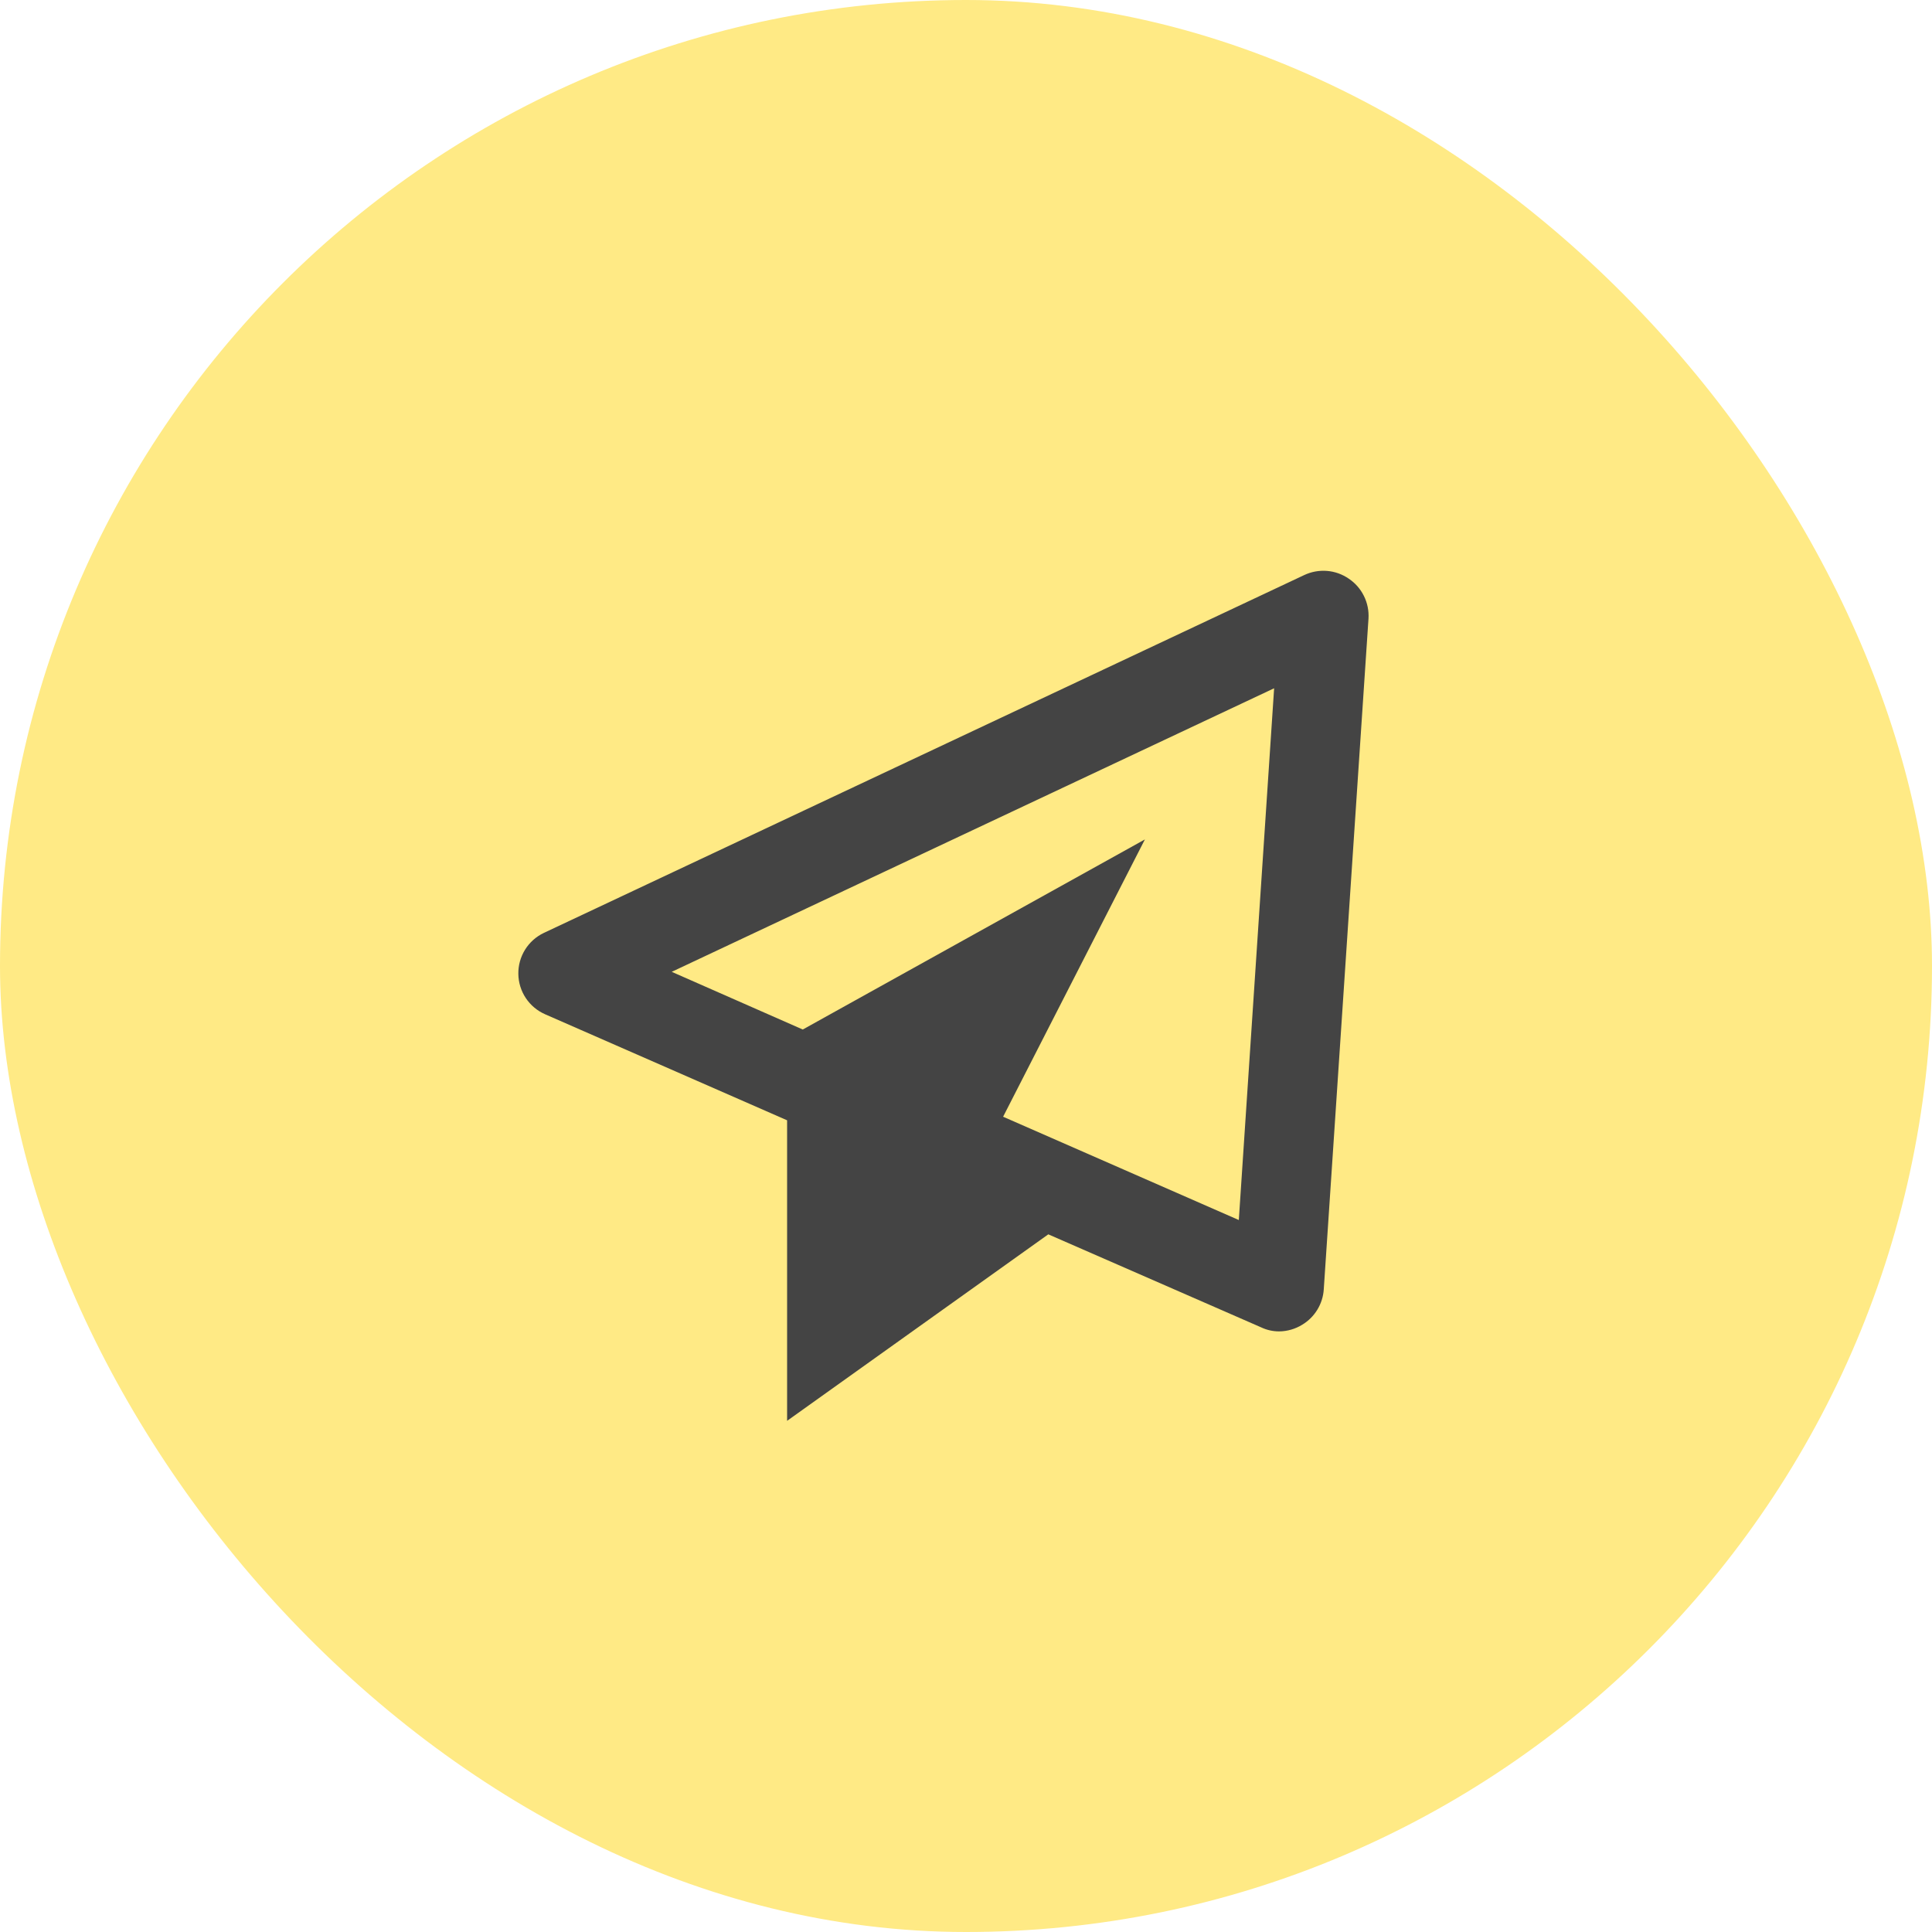
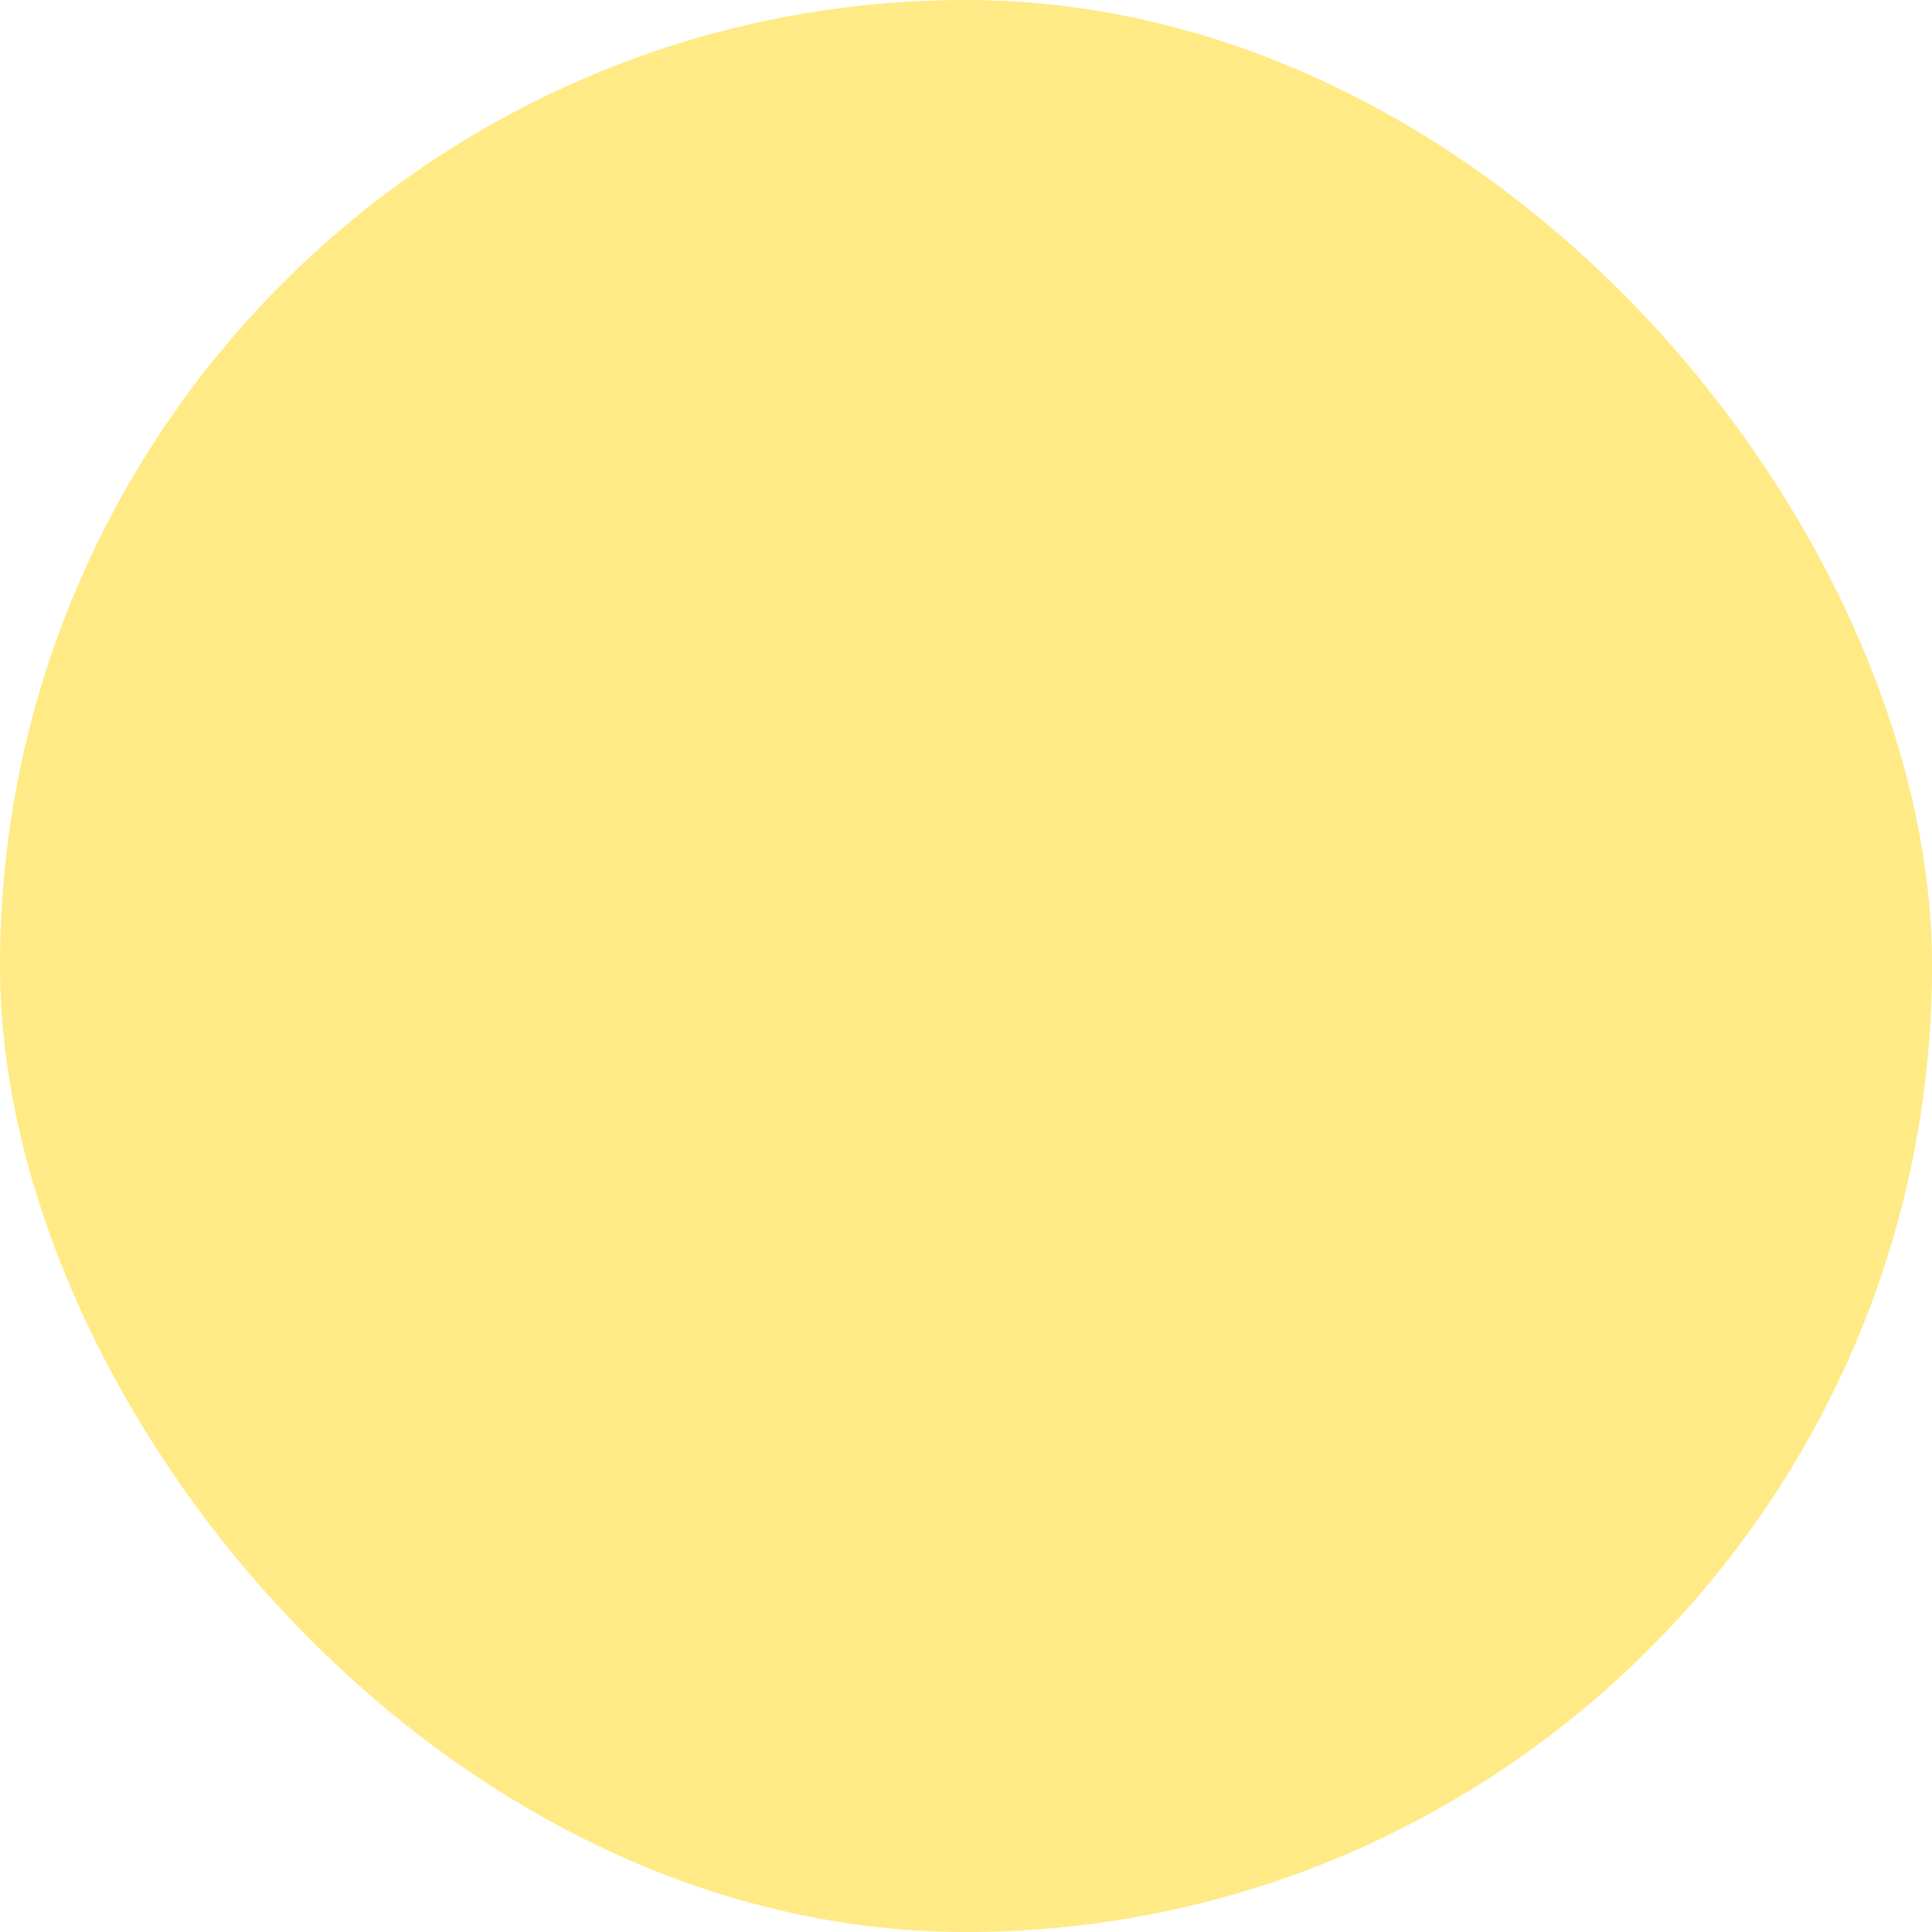
<svg xmlns="http://www.w3.org/2000/svg" fill="none" viewBox="0 0 72 72" height="72" width="72">
  <rect fill="#FFEA85" rx="36" height="72" width="72" />
-   <path fill="#444444" d="M50.267 21.567C50.025 21.4 49.744 21.299 49.451 21.276C49.159 21.253 48.865 21.307 48.6 21.433L20.267 34.767C19.978 34.904 19.735 35.122 19.566 35.394C19.398 35.666 19.311 35.98 19.317 36.3C19.322 36.62 19.419 36.931 19.596 37.197C19.774 37.463 20.024 37.672 20.317 37.8L29.333 41.75V52.95L39.067 46L47 49.467C47.208 49.566 47.436 49.617 47.667 49.617C47.973 49.615 48.273 49.528 48.533 49.367C48.763 49.228 48.955 49.036 49.095 48.806C49.234 48.577 49.316 48.318 49.333 48.05L51 23.05C51.017 22.76 50.959 22.471 50.83 22.211C50.702 21.951 50.508 21.729 50.267 21.567ZM46.167 45.467L37.383 41.617L42.667 31.283L29.917 38.367L25.033 36.217L47.483 25.65L46.167 45.467Z" />
</svg>